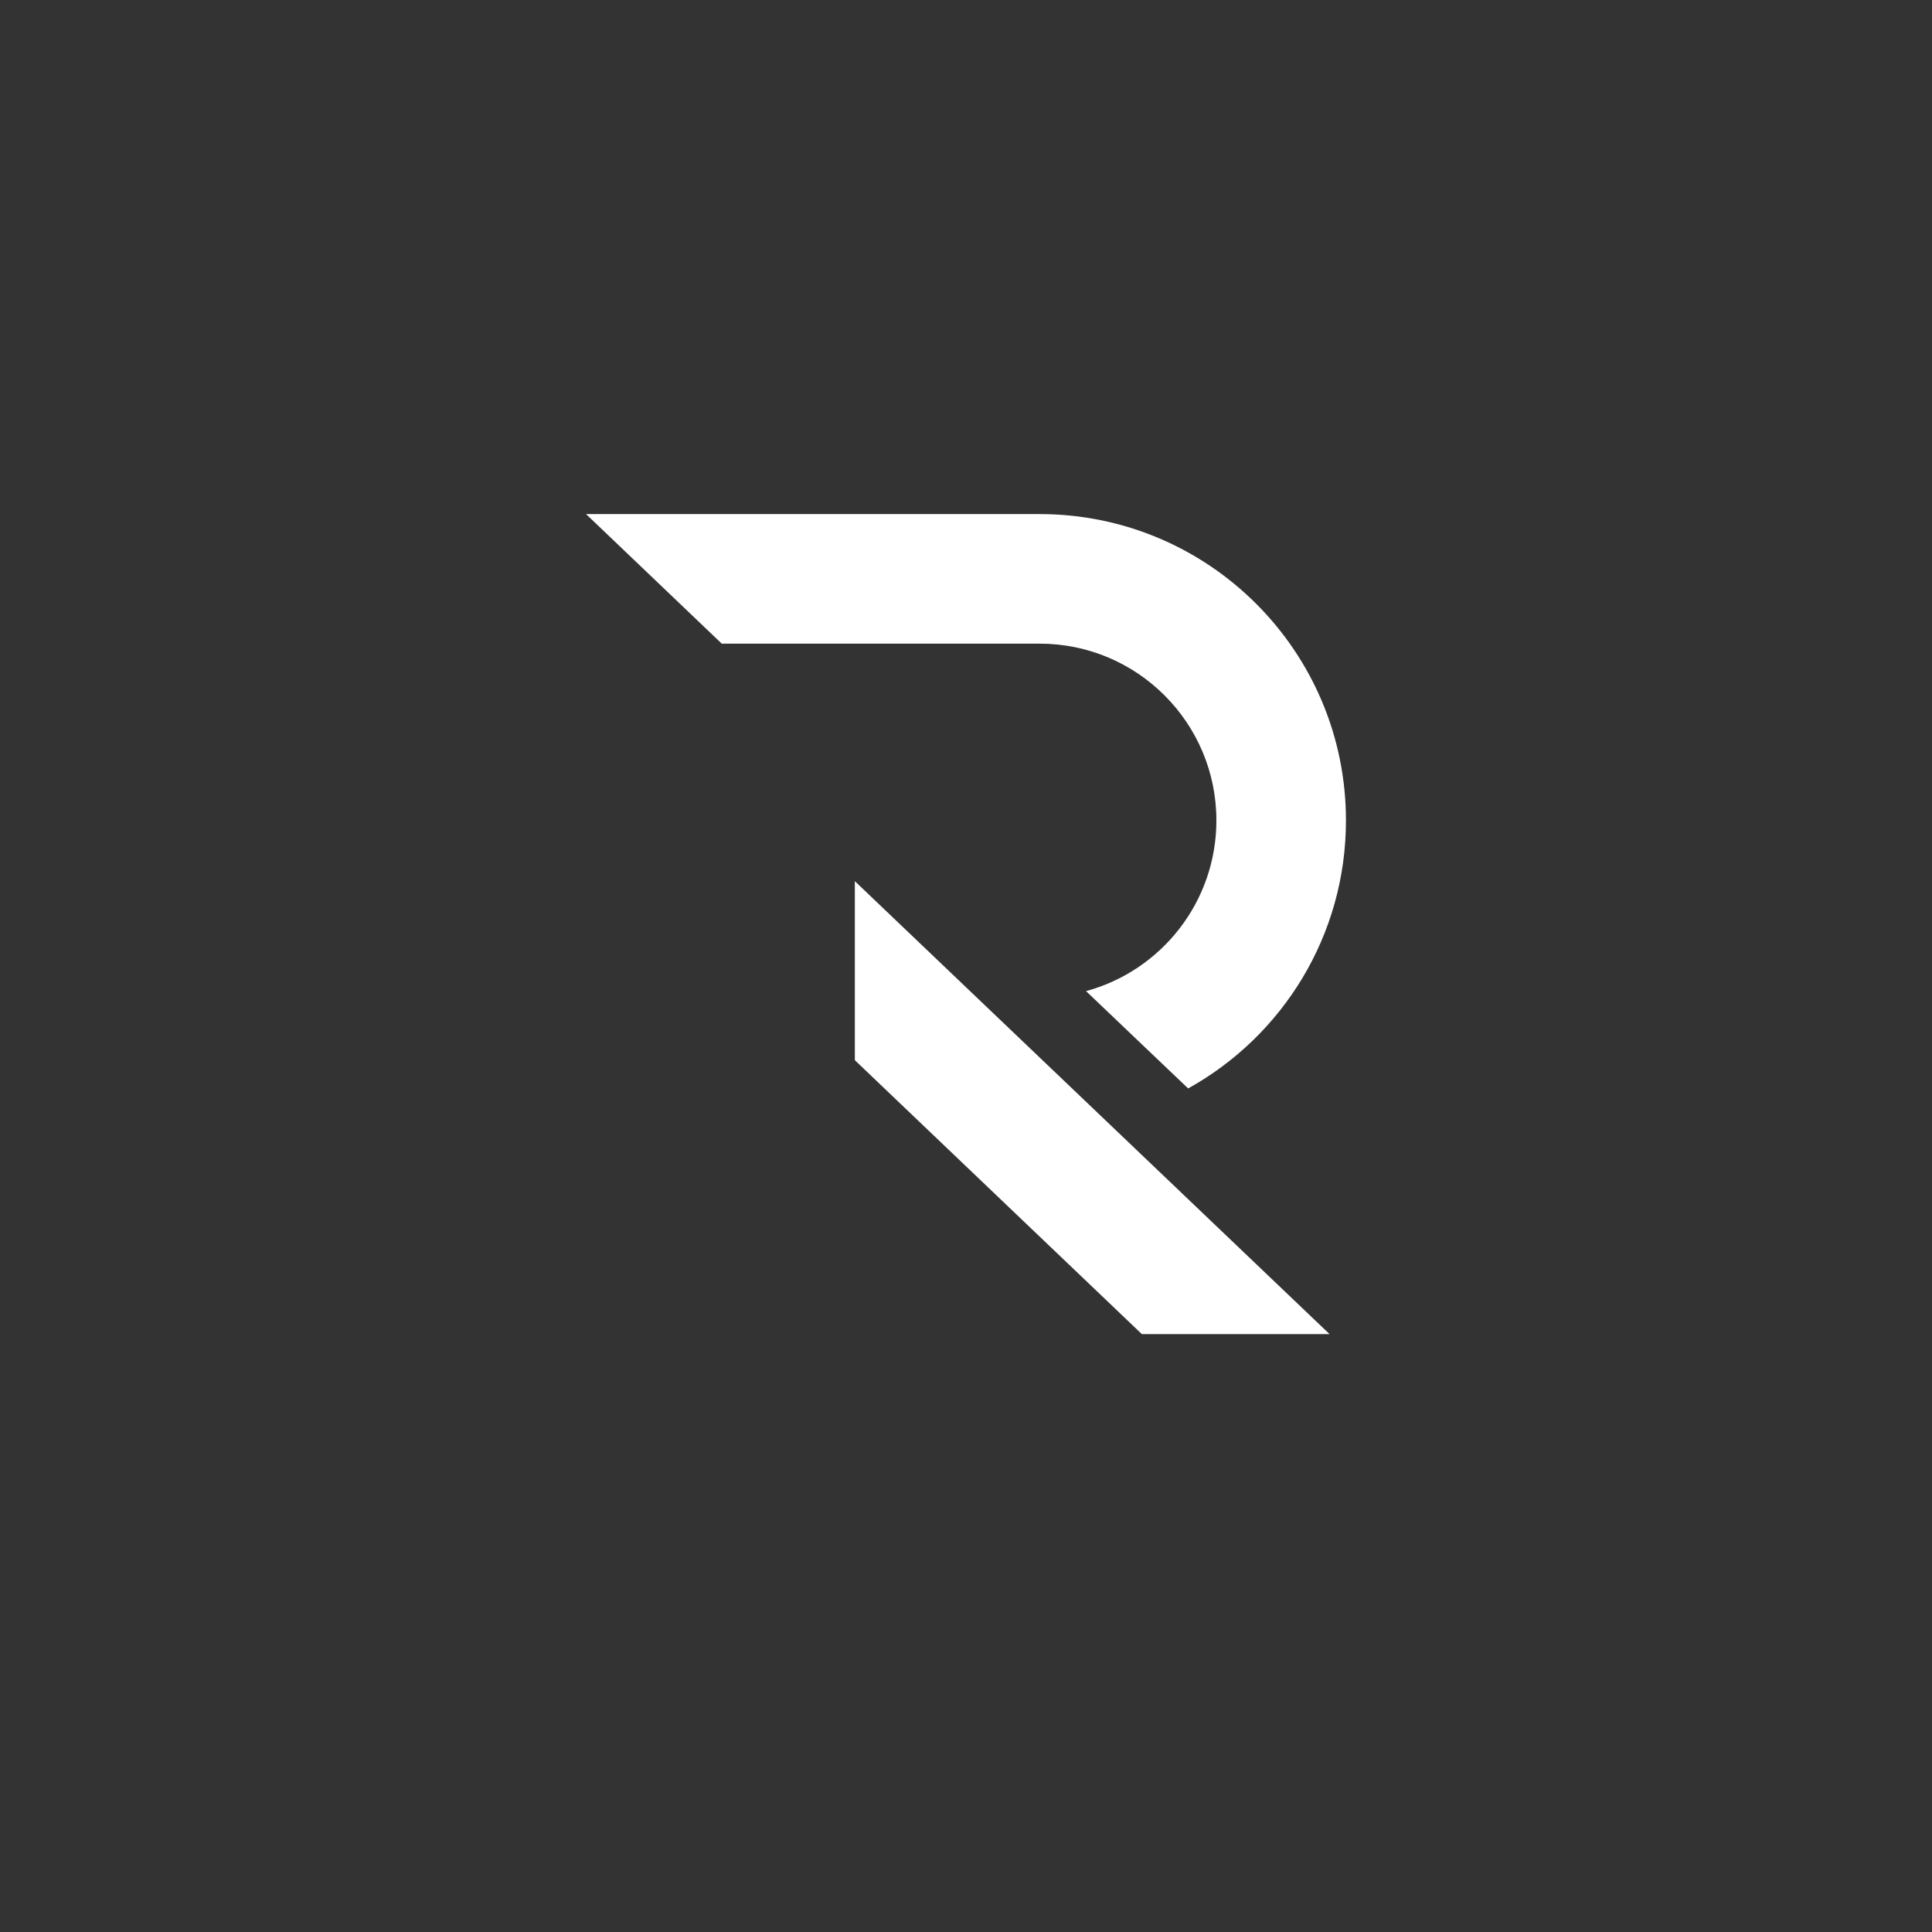
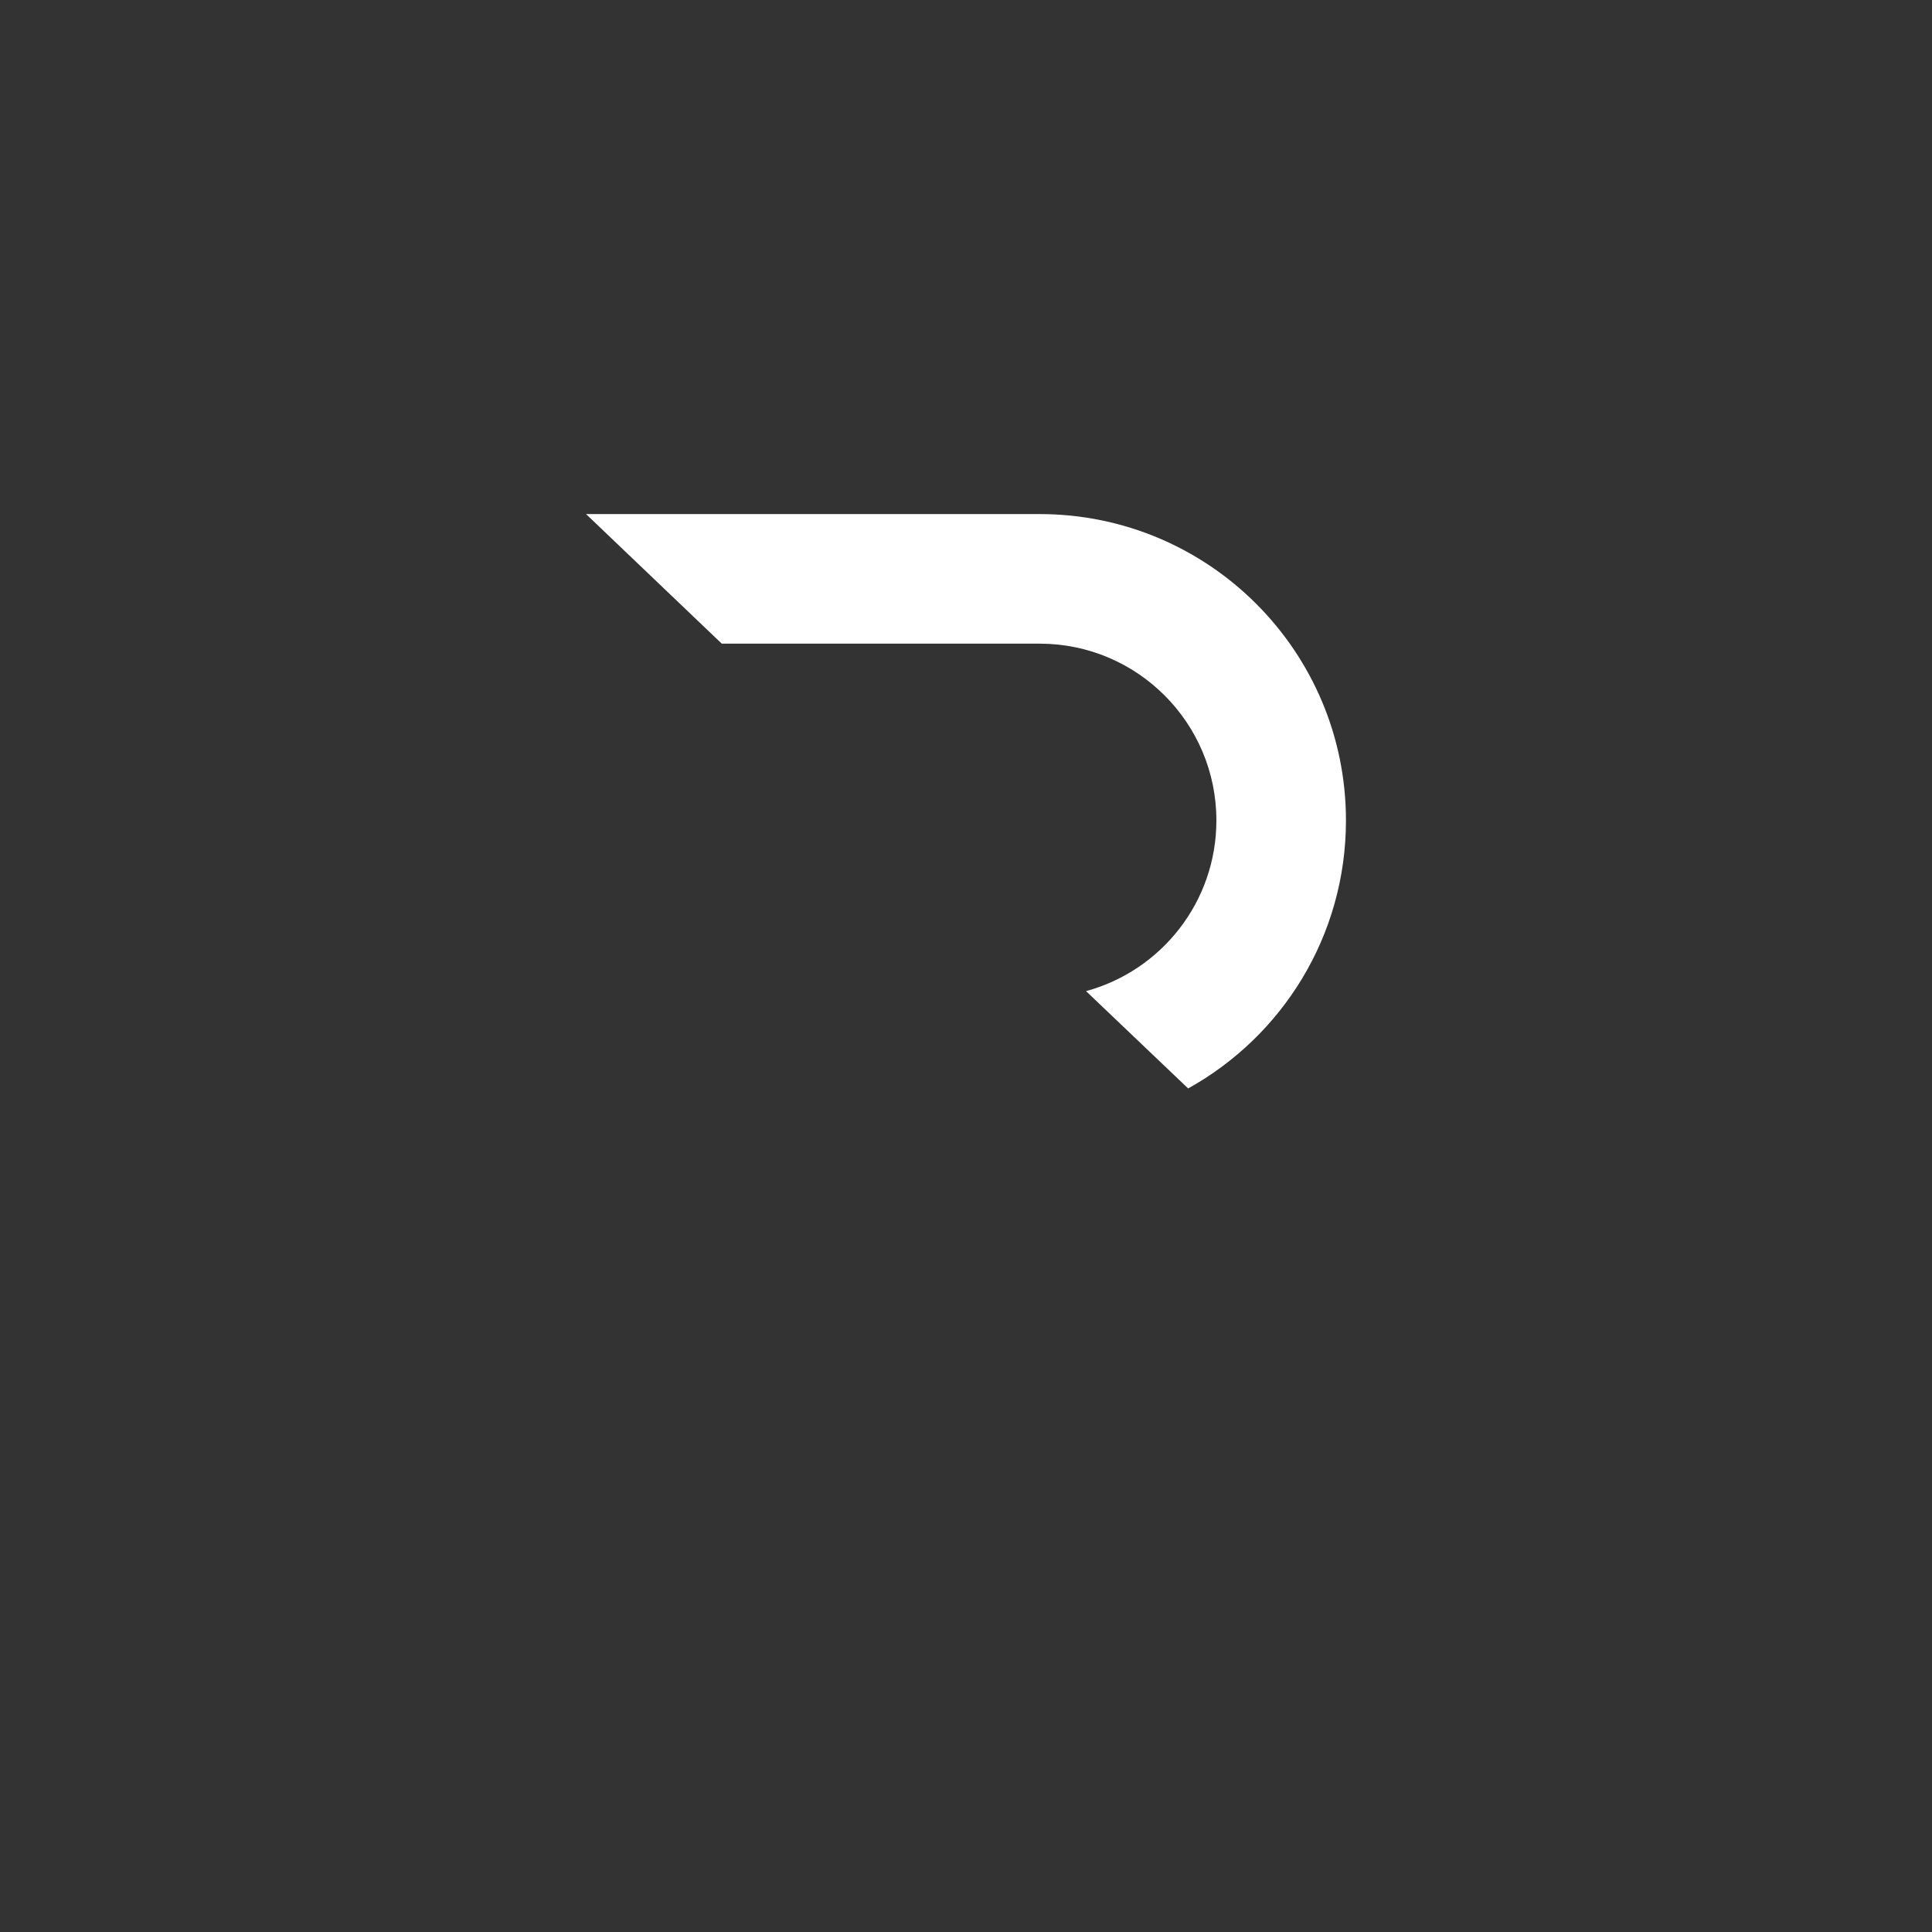
<svg xmlns="http://www.w3.org/2000/svg" viewBox="0 0 575 575" class="roots-wrapper" width="575" height="575">
  <rect x="0" y="0" width="575" height="575" fill="#333333" stroke="none" />
  <g transform="rotate(0 287.5 275.025)">
    <svg viewBoxSize="575" data-root-id="2895065310312" version="1.1" id="Layer_1" x="174.418" y="153" viewBox="44.29 8.25 911.42 983.5" xml:space="preserve" height="244.051" width="226.164" preserveAspectRatio="xMinYMin" zoom="1" editorType="buyer" data-layer-role="icon" style="position: absolute; height: 244.051px; width: 226.164px; top: 153px; left: 174.418px; transform: rotate(0deg);">
      <path class="st0" d="M955.71,375.66c0,138.41-76.29,258.76-189.27,321.46L643.97,580.4c90.12-24.49,156.34-106.88,156.34-204.74   c0-58.48-23.67-111.45-62.11-149.89c-38.32-38.32-91.29-62.11-149.89-62.11H207.07L44.29,8.25H588.3   C791.17,8.25,955.71,172.79,955.71,375.66z" name="Layer %{number}" zoom="1" data-layer-id="3078853510312" style="fill-opacity: 1;" fill="#FFFFFF" />
-       <polygon class="st0" points="936.02,991.75 710.89,991.75 366.69,663.25 366.69,448.55  " name="Layer %{number}" zoom="1" data-layer-id="3858268410312" style="fill-opacity: 1;" fill="#FFFFFF" />
    </svg>
  </g>
  <g transform="rotate(0 381 237)">
    <svg viewBoxSize="575" data-root-id="5900828810312" x="381" y="237" viewBox="0 0 0 0" fontUrl="http://fonts.gstatic.com/s/roboto/v30/KFOlCnqEu92Fr1MmEU9vAx05IsDqlA.ttf" zoom="1" editorType="buyer" data-layer-role="brandName" style="position: absolute; top: 237px; left: 381px; width: 0px; height: 0px; transform: rotate(0deg);">
      <g data-horizontal-grow="left" data-vertical-center="false" zoom="1" root="[object Object]" style="fill: rgb(0, 0, 0); fill-opacity: 1;">
        <path d="" transform="translate(0, 0)" />
      </g>
    </svg>
  </g>
</svg>